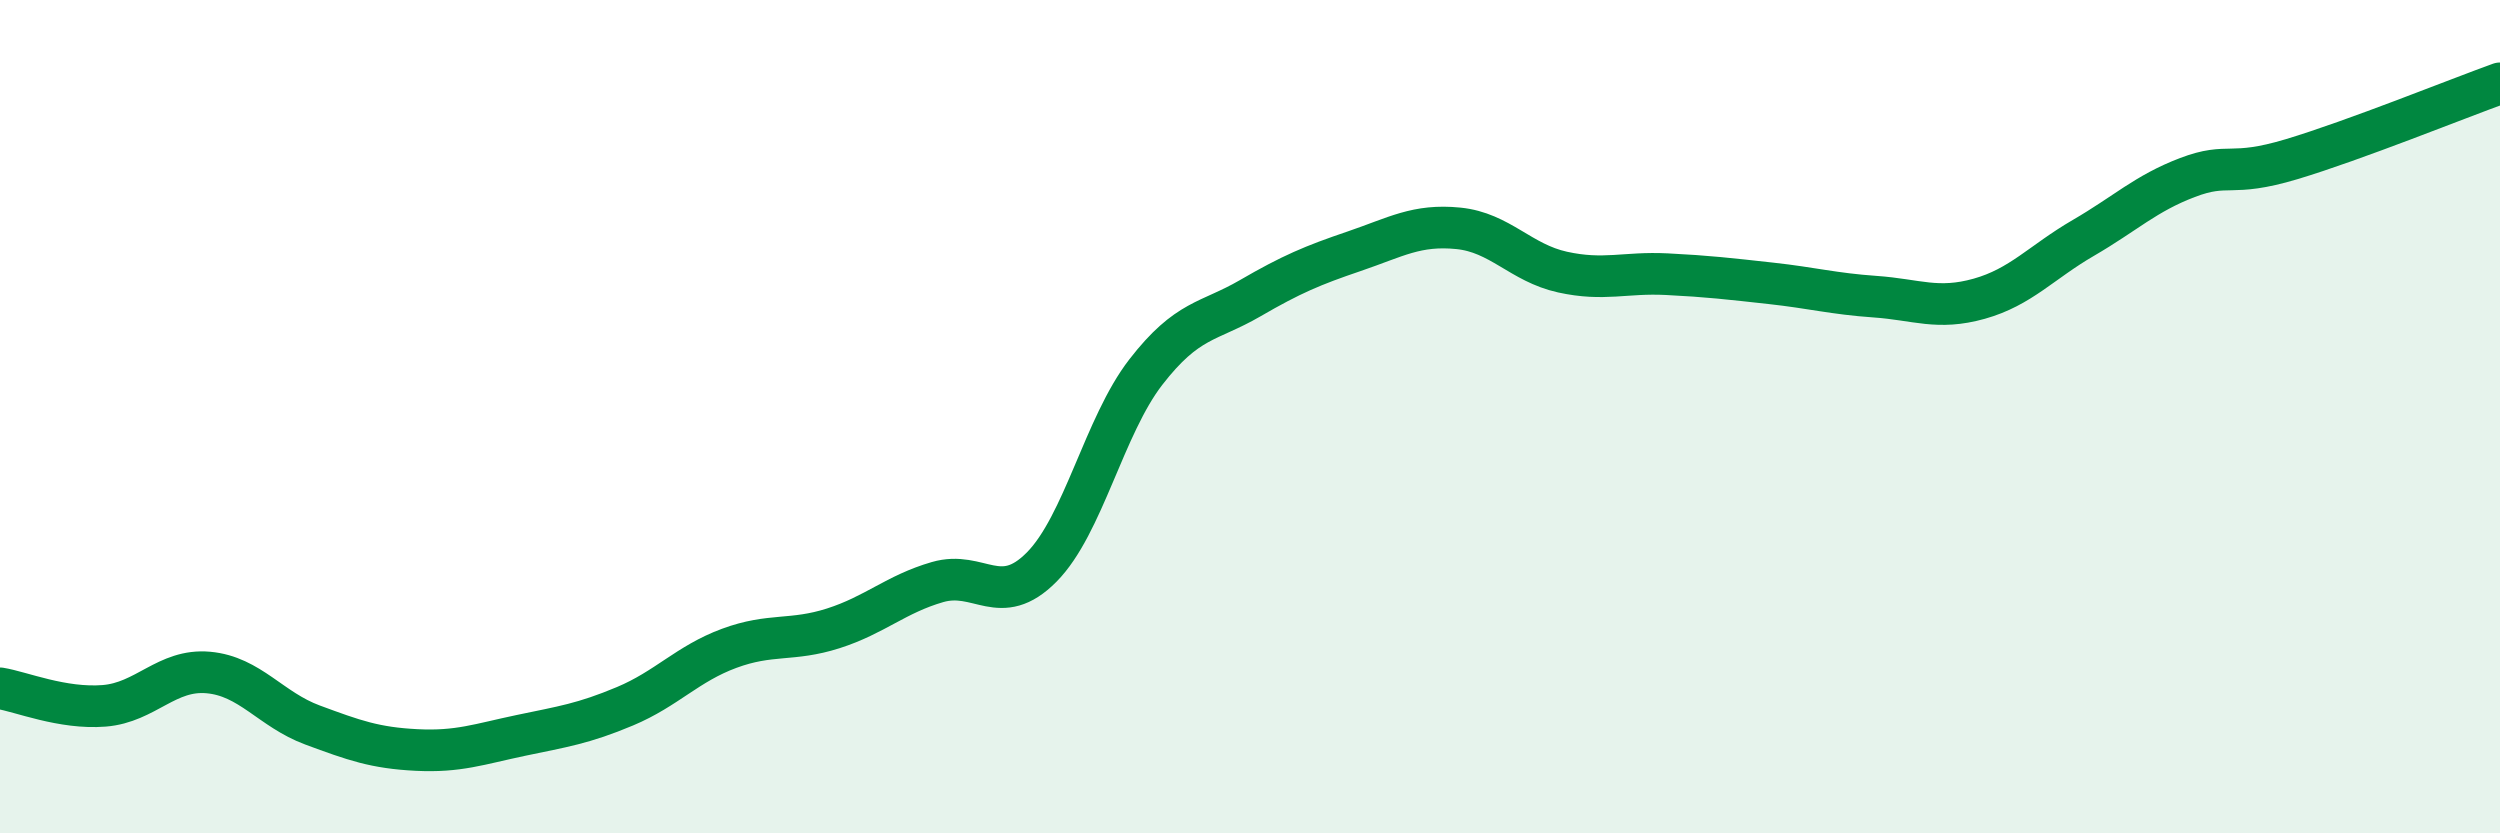
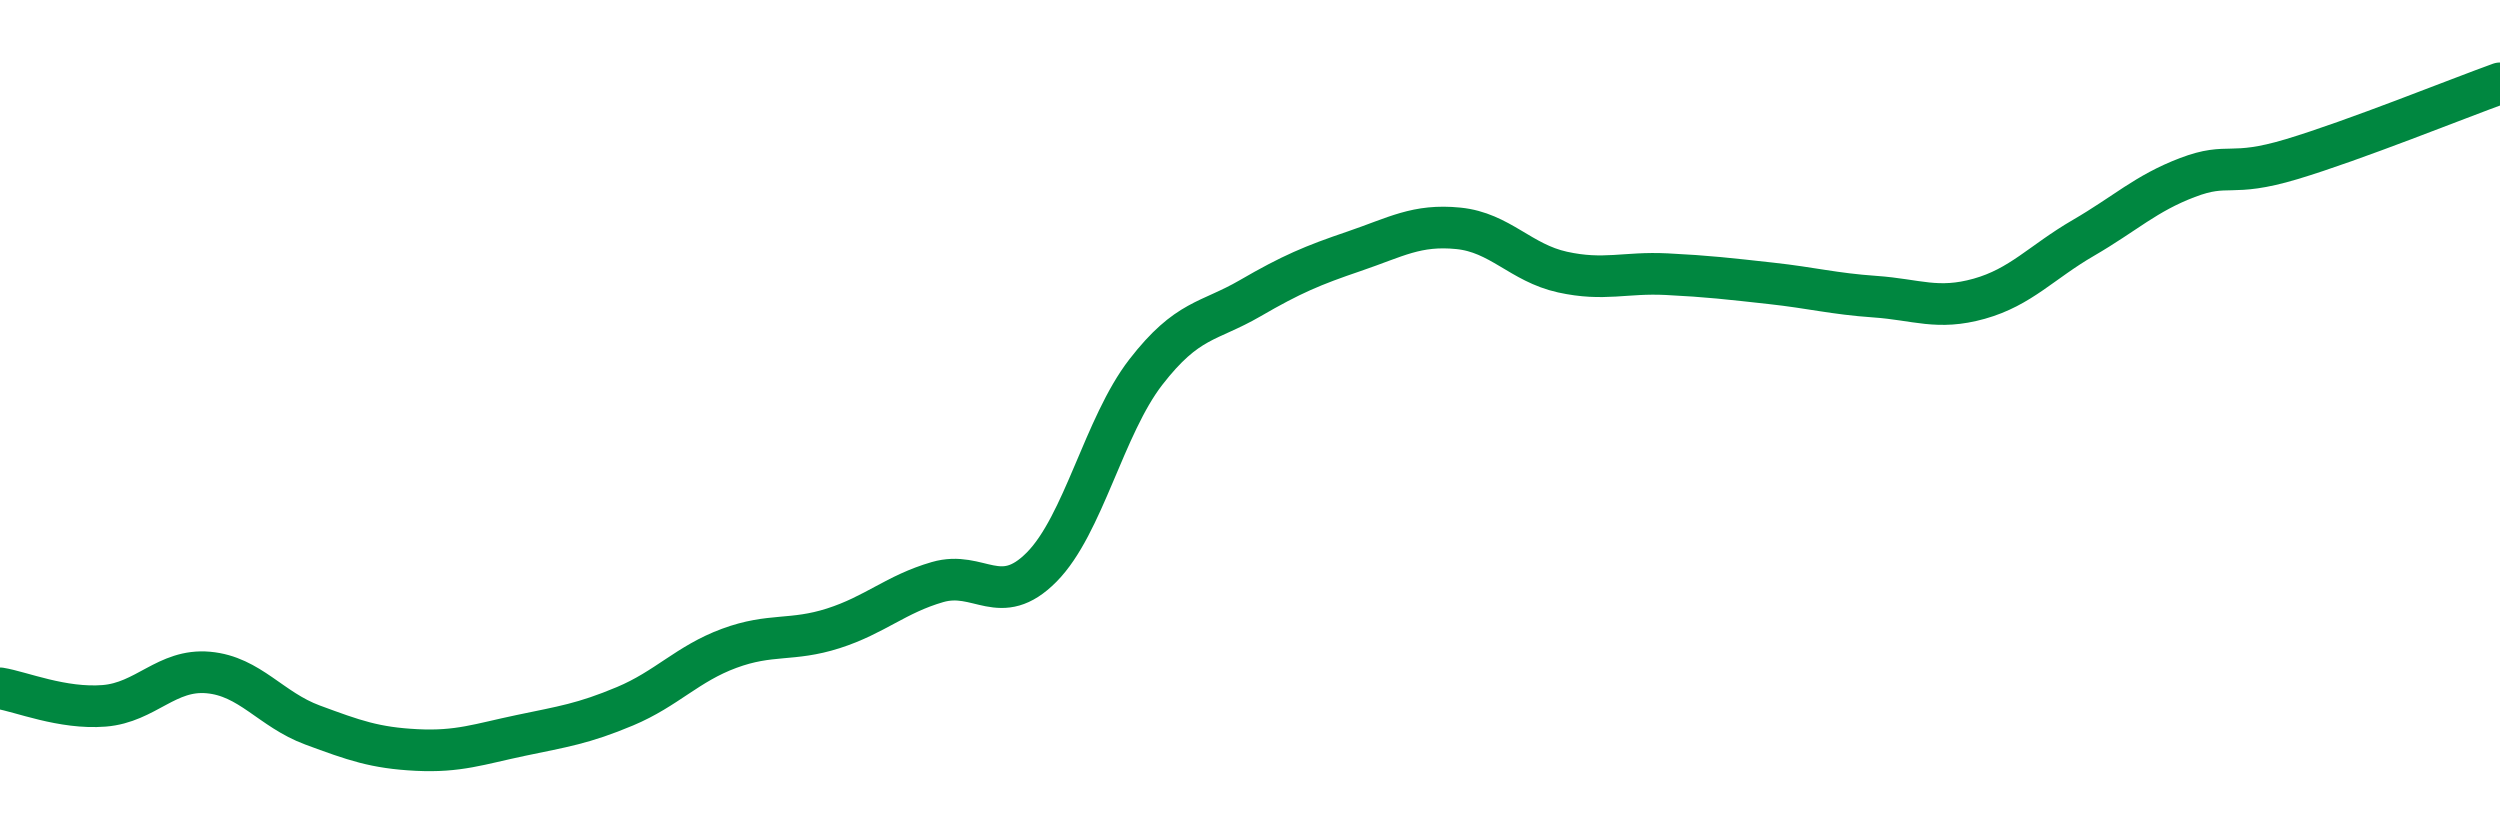
<svg xmlns="http://www.w3.org/2000/svg" width="60" height="20" viewBox="0 0 60 20">
-   <path d="M 0,16.52 C 0.5,16.6 1.5,17.02 2.5,16.94 C 3.5,16.86 4,16.05 5,16.14 C 6,16.23 6.5,17.03 7.5,17.4 C 8.5,17.77 9,17.95 10,18 C 11,18.05 11.5,17.86 12.5,17.65 C 13.5,17.44 14,17.37 15,16.95 C 16,16.53 16.5,15.93 17.5,15.56 C 18.5,15.19 19,15.4 20,15.08 C 21,14.76 21.5,14.26 22.5,13.97 C 23.5,13.68 24,14.62 25,13.61 C 26,12.6 26.5,10.22 27.5,8.93 C 28.5,7.64 29,7.74 30,7.16 C 31,6.58 31.5,6.37 32.5,6.03 C 33.5,5.69 34,5.38 35,5.48 C 36,5.58 36.5,6.31 37.5,6.53 C 38.5,6.75 39,6.53 40,6.58 C 41,6.63 41.5,6.69 42.5,6.8 C 43.5,6.91 44,7.05 45,7.12 C 46,7.19 46.5,7.45 47.5,7.17 C 48.5,6.89 49,6.29 50,5.71 C 51,5.13 51.5,4.64 52.5,4.26 C 53.5,3.88 53.5,4.27 55,3.82 C 56.5,3.37 59,2.36 60,2L60 20L0 20Z" fill="#008740" opacity="0.1" stroke-linecap="round" stroke-linejoin="round" />
  <path d="M 0,16.52 C 0.5,16.6 1.5,17.02 2.5,16.94 C 3.5,16.86 4,16.05 5,16.14 C 6,16.23 6.5,17.03 7.5,17.4 C 8.5,17.77 9,17.95 10,18 C 11,18.05 11.5,17.86 12.5,17.65 C 13.5,17.44 14,17.37 15,16.95 C 16,16.53 16.5,15.93 17.5,15.56 C 18.5,15.19 19,15.4 20,15.08 C 21,14.76 21.5,14.26 22.5,13.97 C 23.5,13.68 24,14.62 25,13.61 C 26,12.6 26.5,10.22 27.5,8.93 C 28.5,7.64 29,7.74 30,7.16 C 31,6.58 31.5,6.37 32.5,6.03 C 33.5,5.69 34,5.38 35,5.48 C 36,5.58 36.5,6.31 37.5,6.53 C 38.5,6.75 39,6.53 40,6.58 C 41,6.63 41.5,6.69 42.5,6.8 C 43.5,6.91 44,7.05 45,7.12 C 46,7.19 46.5,7.45 47.5,7.17 C 48.5,6.89 49,6.29 50,5.71 C 51,5.13 51.5,4.64 52.5,4.26 C 53.5,3.88 53.5,4.27 55,3.82 C 56.5,3.37 59,2.36 60,2" stroke="#008740" stroke-width="1" fill="none" stroke-linecap="round" stroke-linejoin="round" />
</svg>